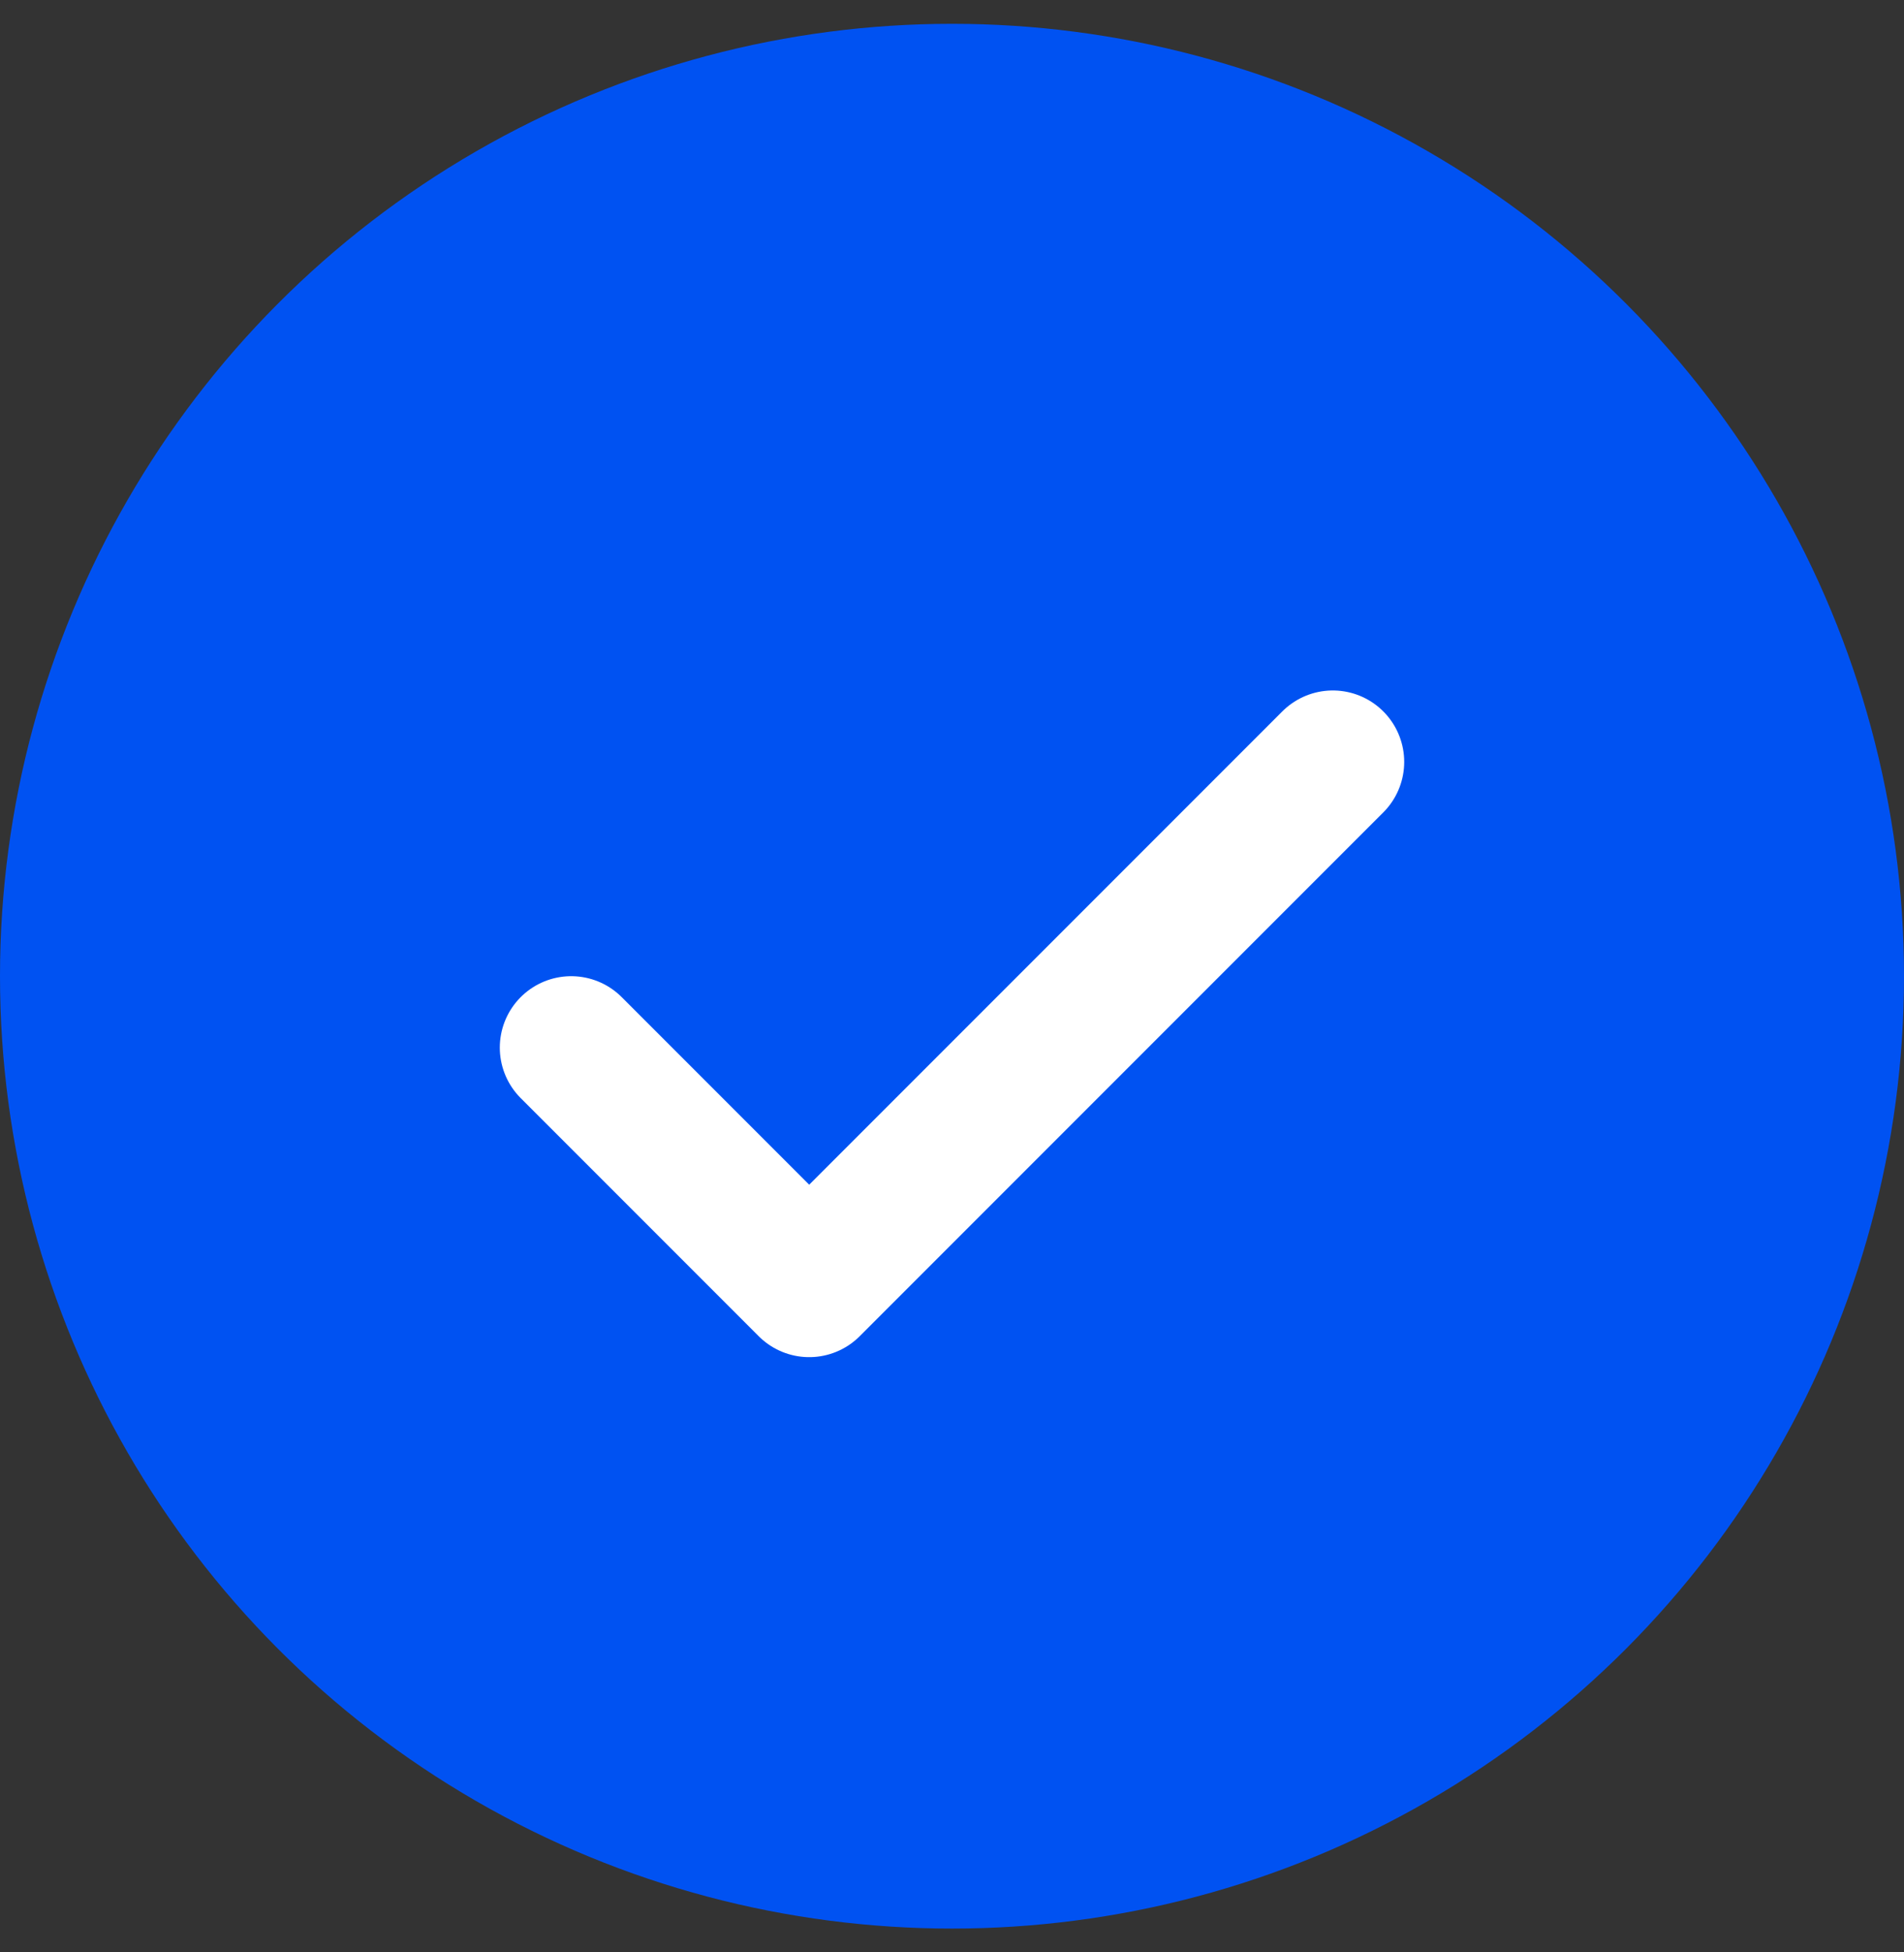
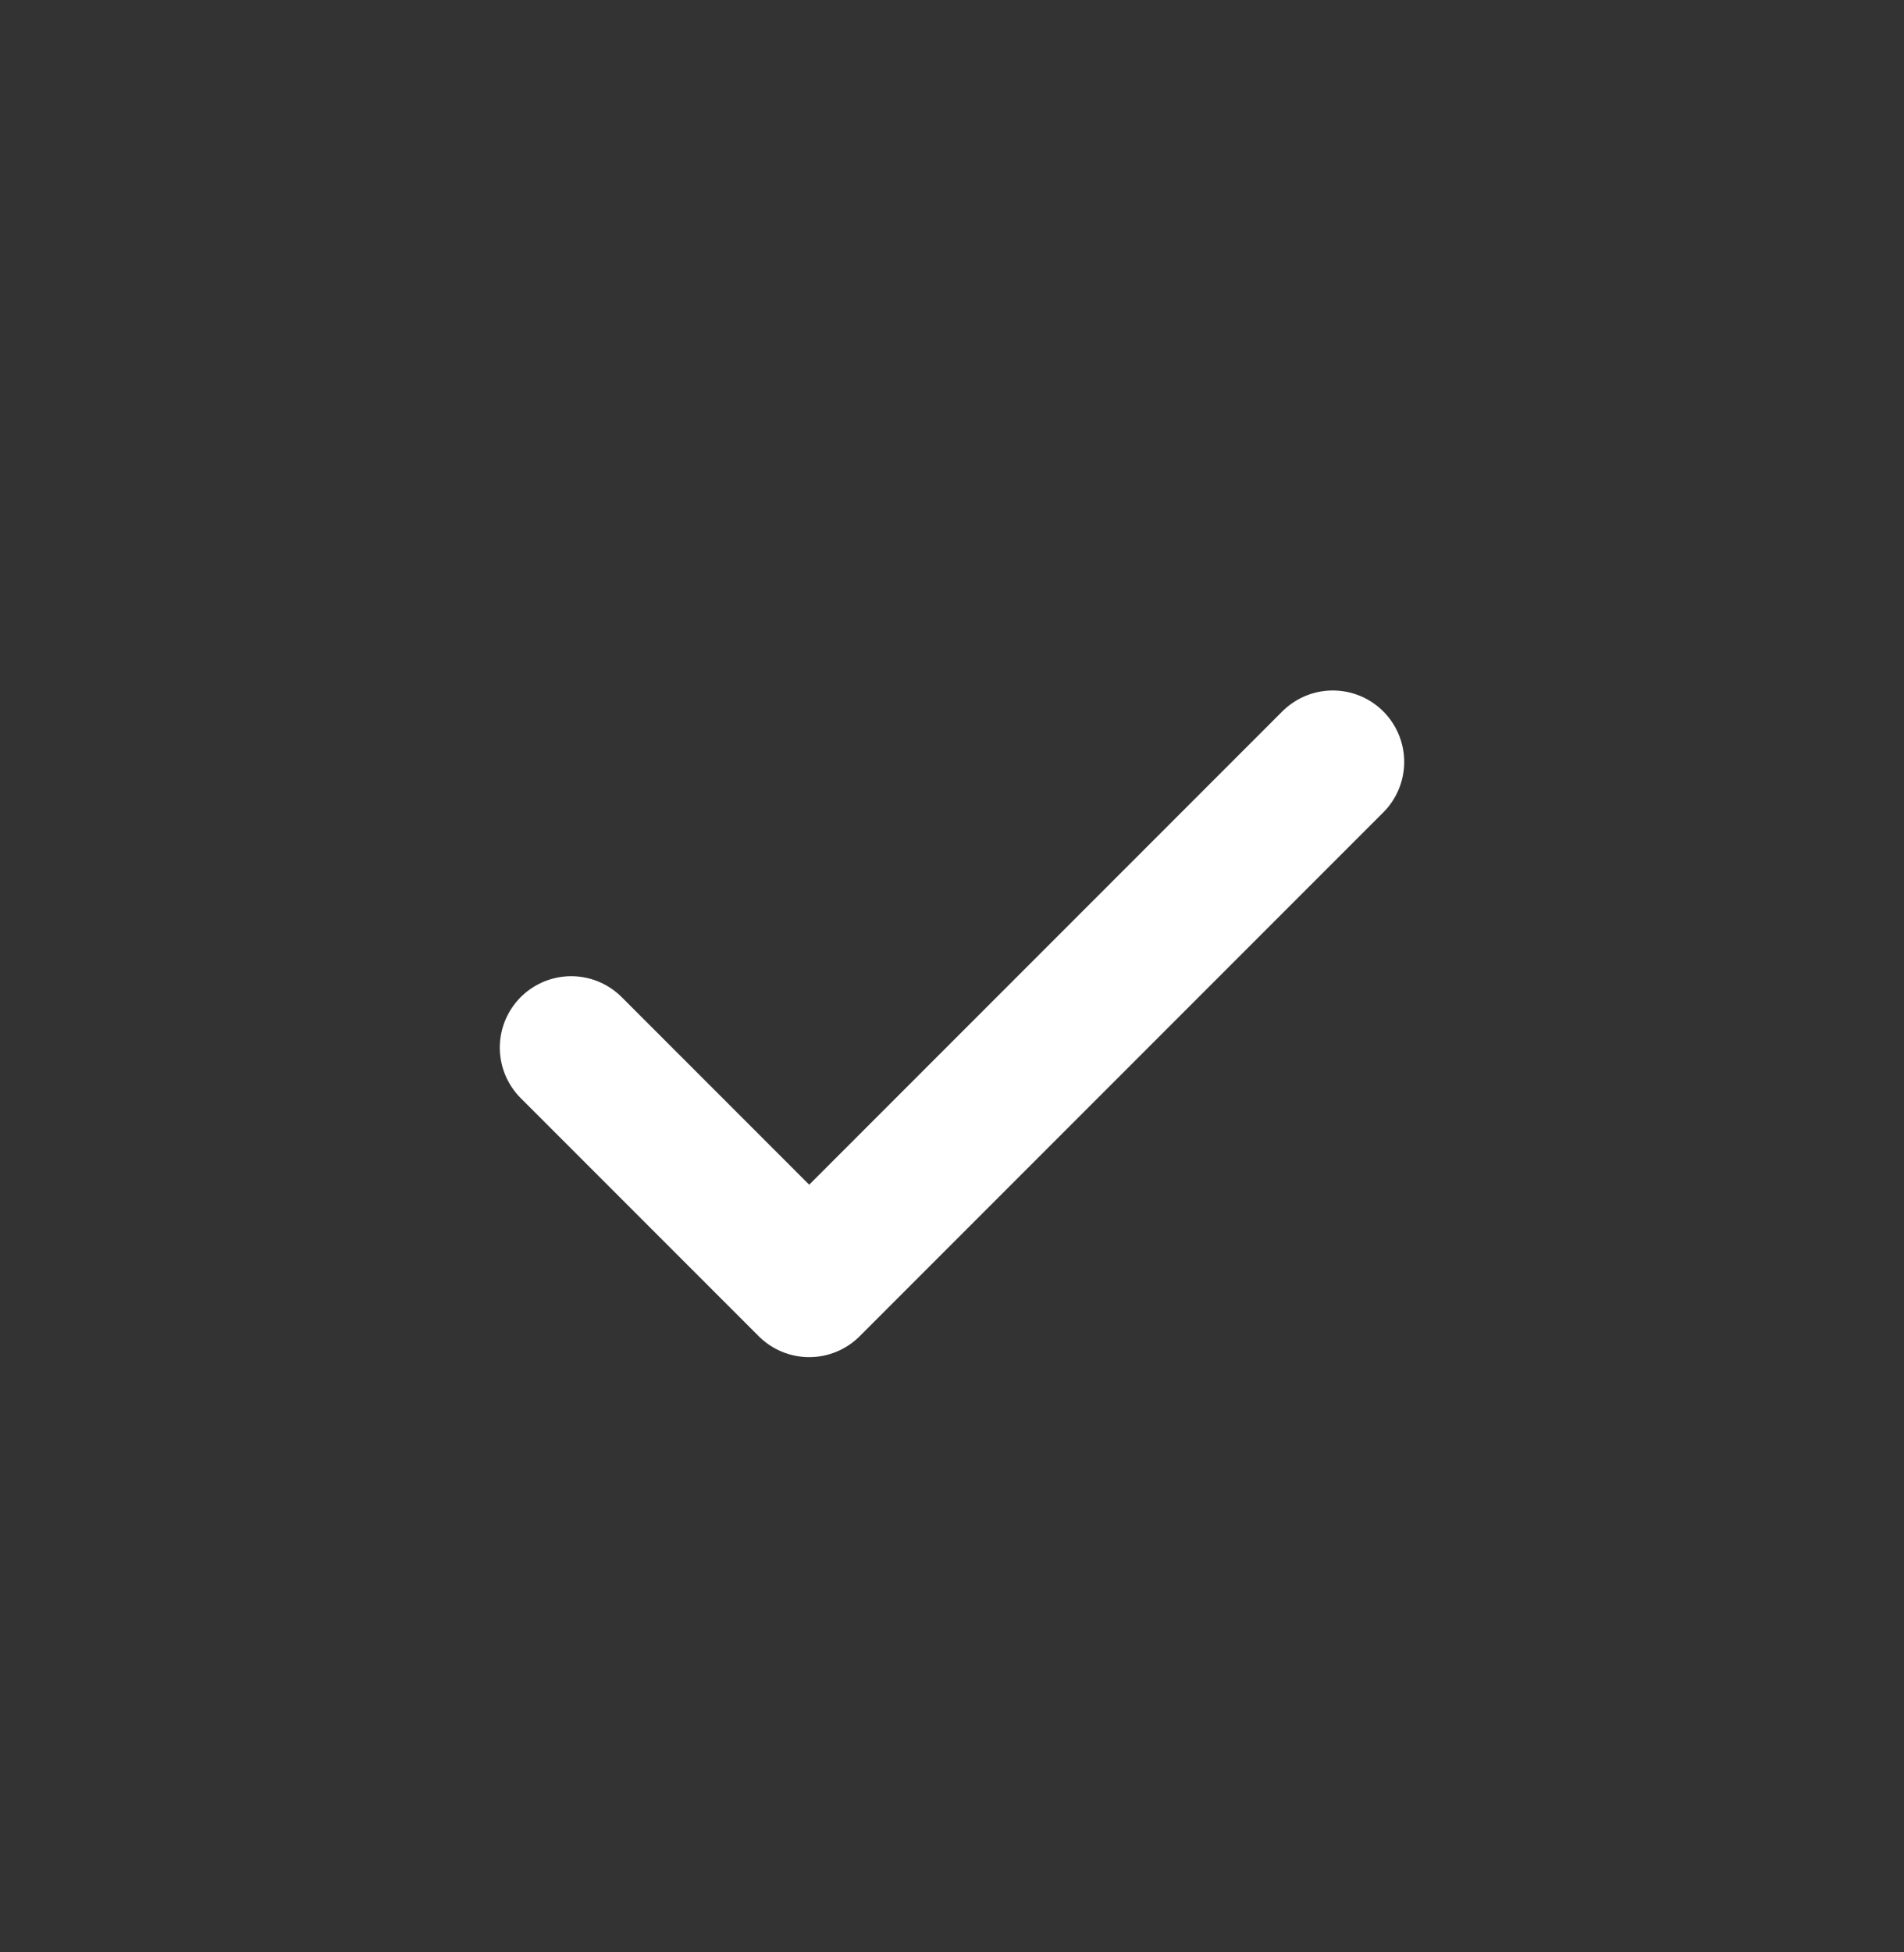
<svg xmlns="http://www.w3.org/2000/svg" width="40" height="41" viewBox="0 0 40 41" fill="none">
  <rect x="0" y="0" width="40" height="41" fill="#333333" stroke="none" />
-   <circle cx="20" cy="20.5" r="20" fill="#0052F2" />
  <path d="M28 16L17 27L12 22" stroke="white" stroke-width="3" stroke-linecap="round" stroke-linejoin="round" />
</svg>